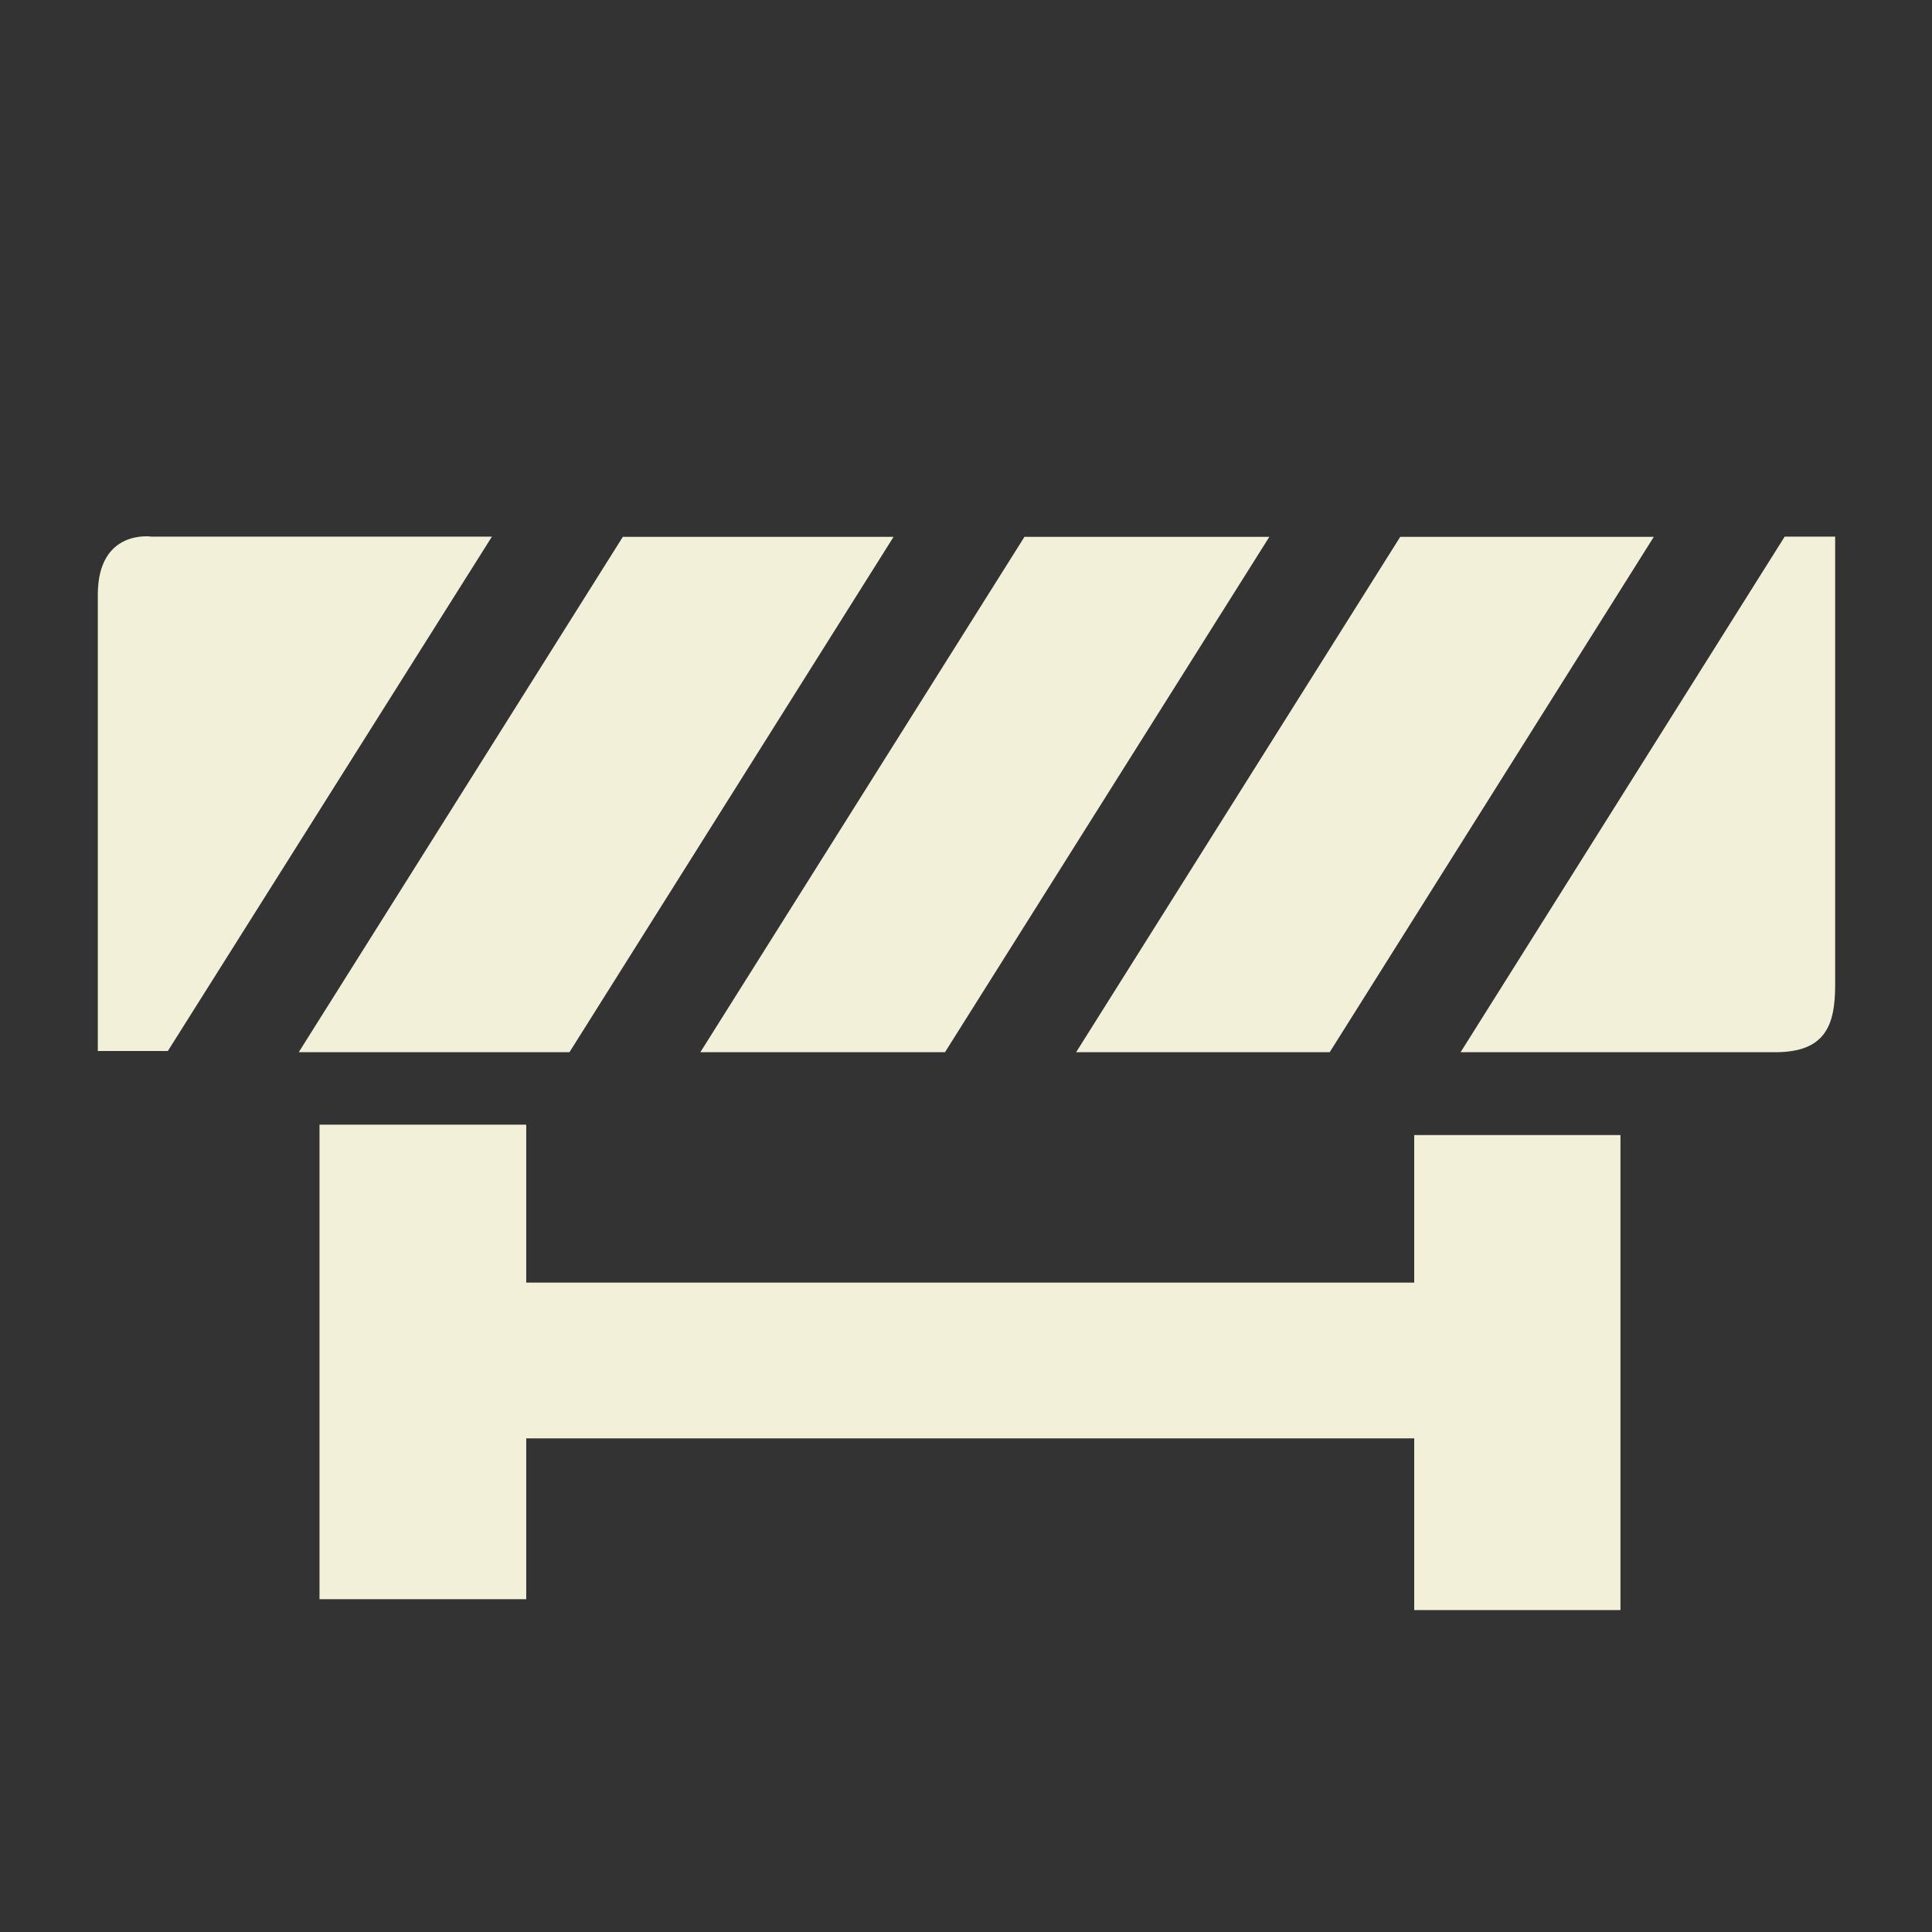
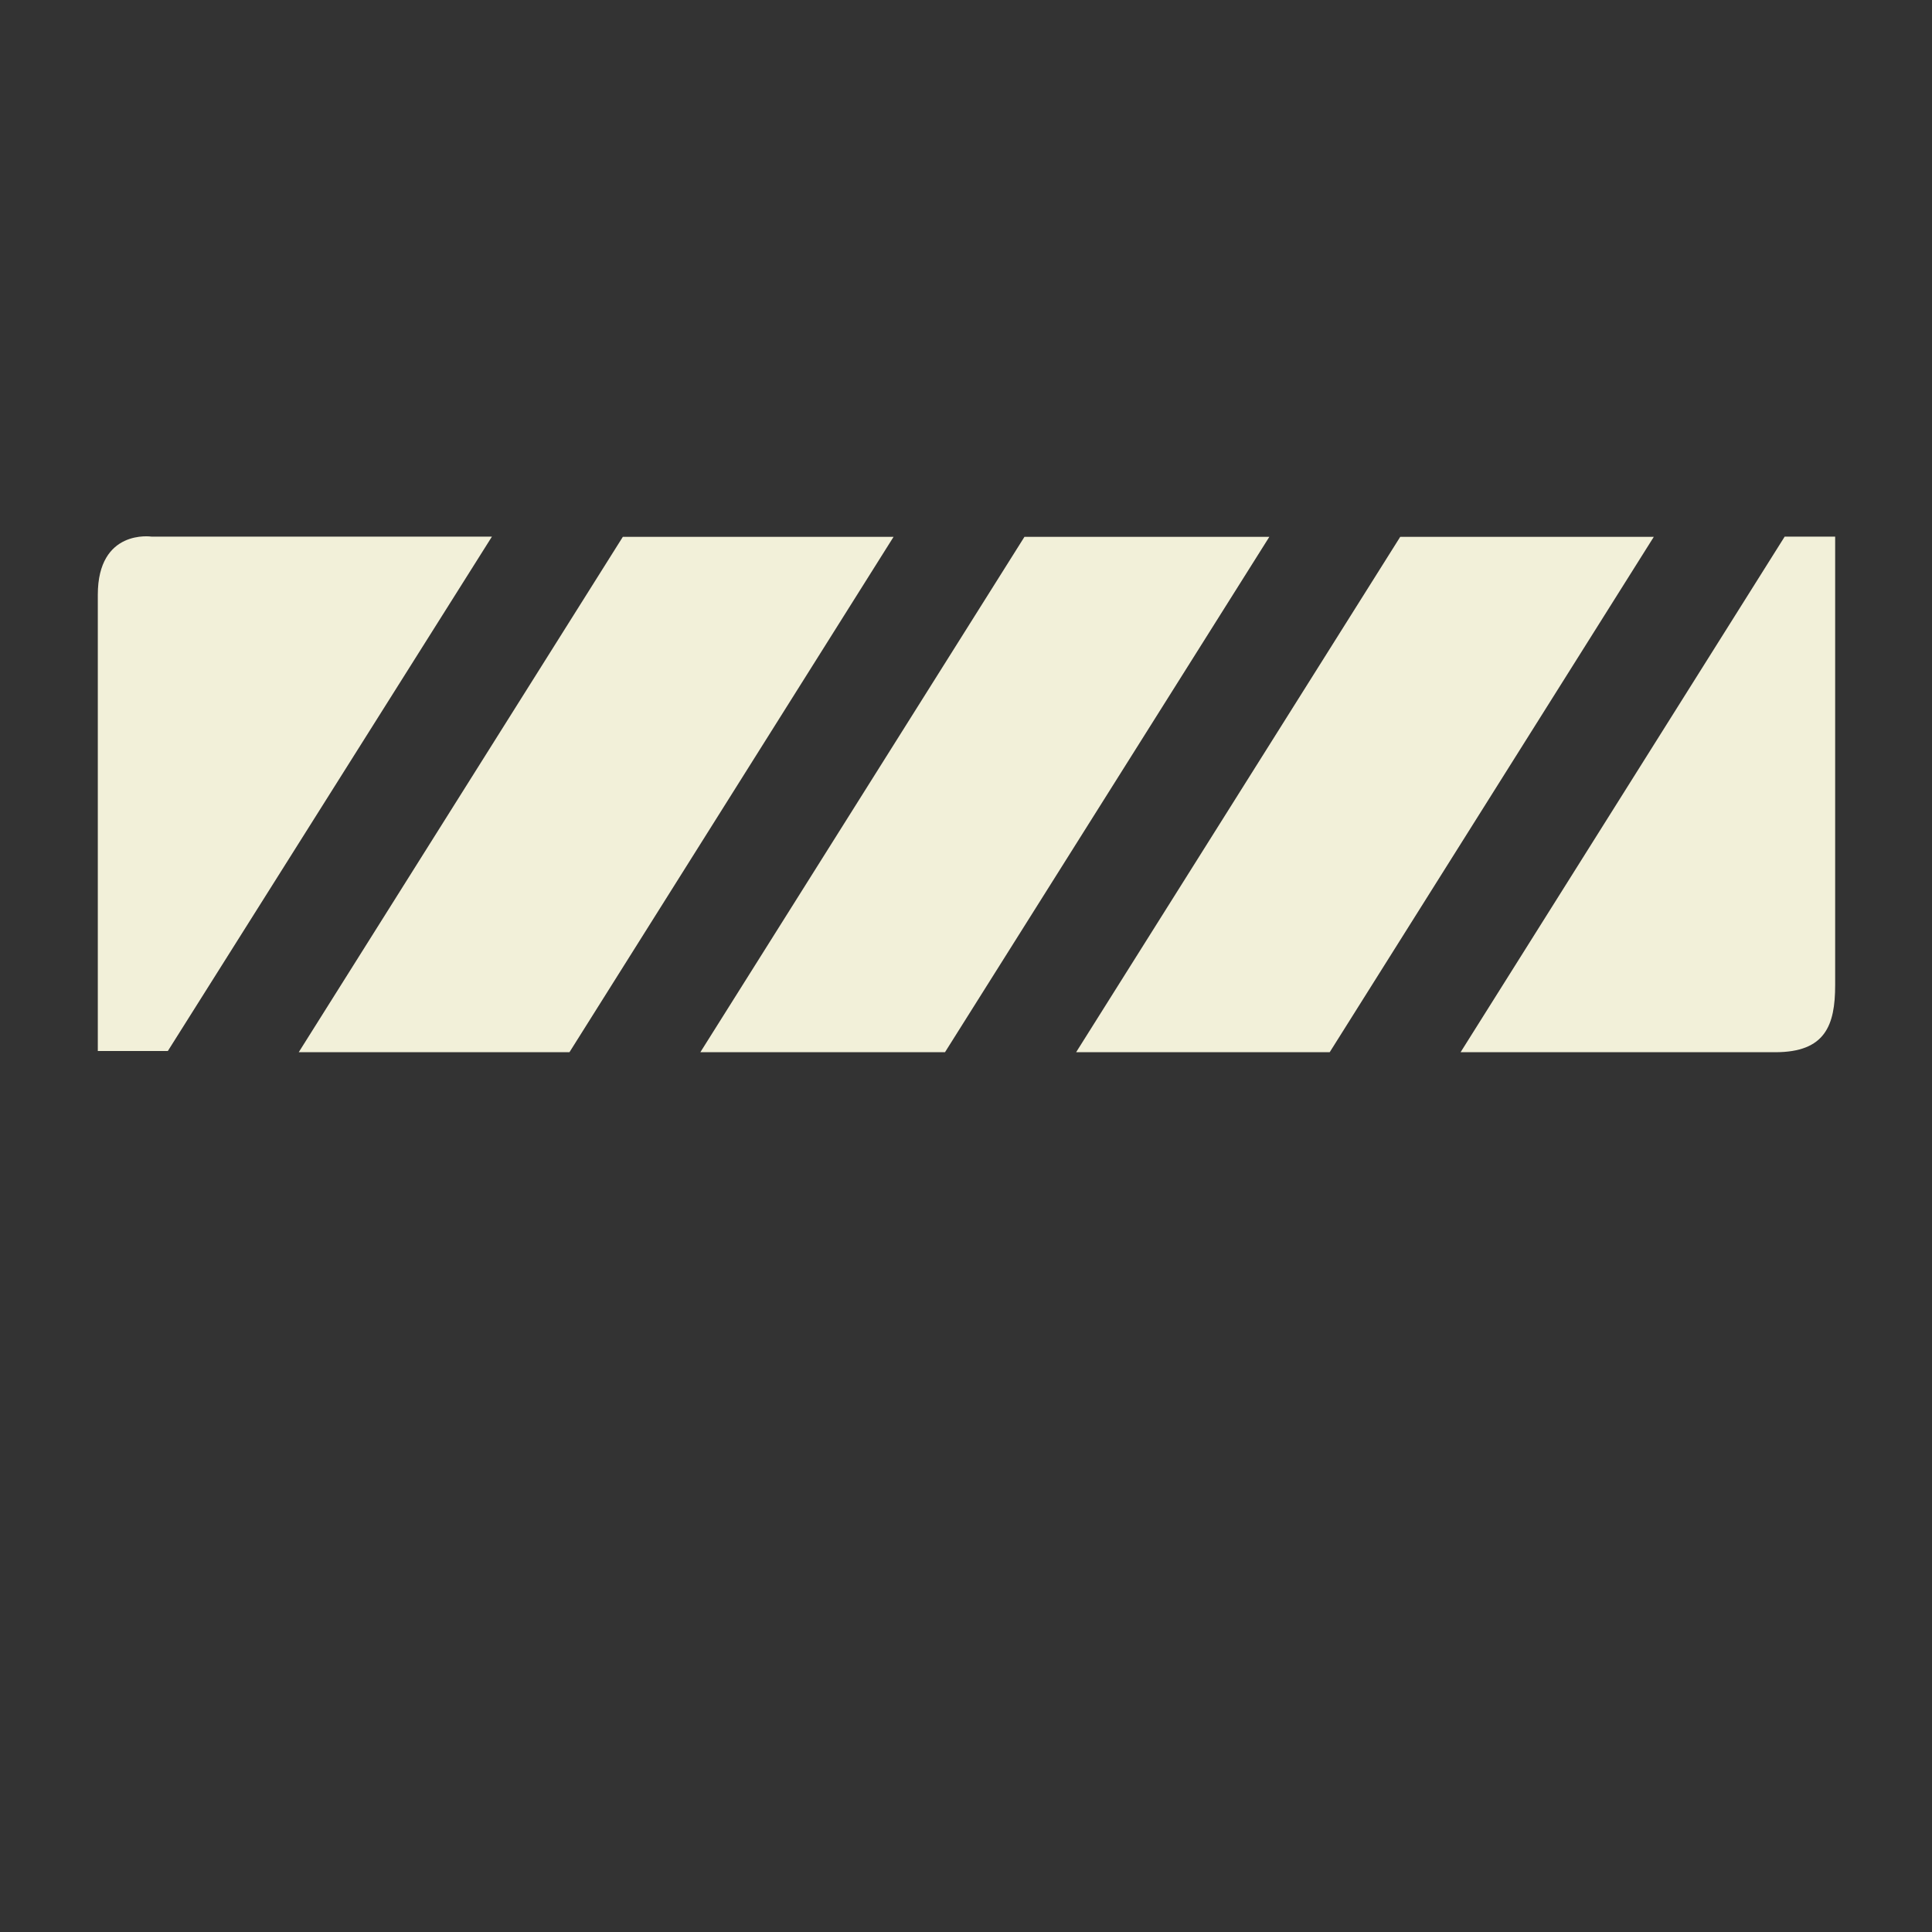
<svg xmlns="http://www.w3.org/2000/svg" id="Layer_1" x="0px" y="0px" viewBox="0 0 800 800" style="enable-background:new 0 0 800 800;" xml:space="preserve">
  <rect x="0" y="0" width="800" height="800" fill="#333333" stroke="none" />
  <style type="text/css">	.st0{fill:#F2F0D9;}</style>
-   <polygon class="st0" points="585.6,531.1 217.9,531.1 217.9,465.7 132.3,465.7 132.3,662.2 217.9,662.2 217.9,595.6 585.6,595.6  585.6,666.7 671,666.7 671,470 585.6,470 " />
  <polygon class="st0" points="370,222.3 257.9,222.3 123.7,435.7 235.8,435.7 " />
  <polygon class="st0" points="391.3,435.7 525.6,222.3 424.2,222.3 290,435.7 " />
  <path class="st0" d="M739,222.2L604.8,435.7h130.3c20.7,0,24.8-11.1,24.8-27.8V222.2H739z" />
  <polygon class="st0" points="550.6,435.7 684.8,222.3 579.8,222.3 445.6,435.7 " />
  <path class="st0" d="M62.7,222.2c0,0-22.2-3.3-22.2,24.1v188.9h29l134.2-213H62.7z" />
</svg>